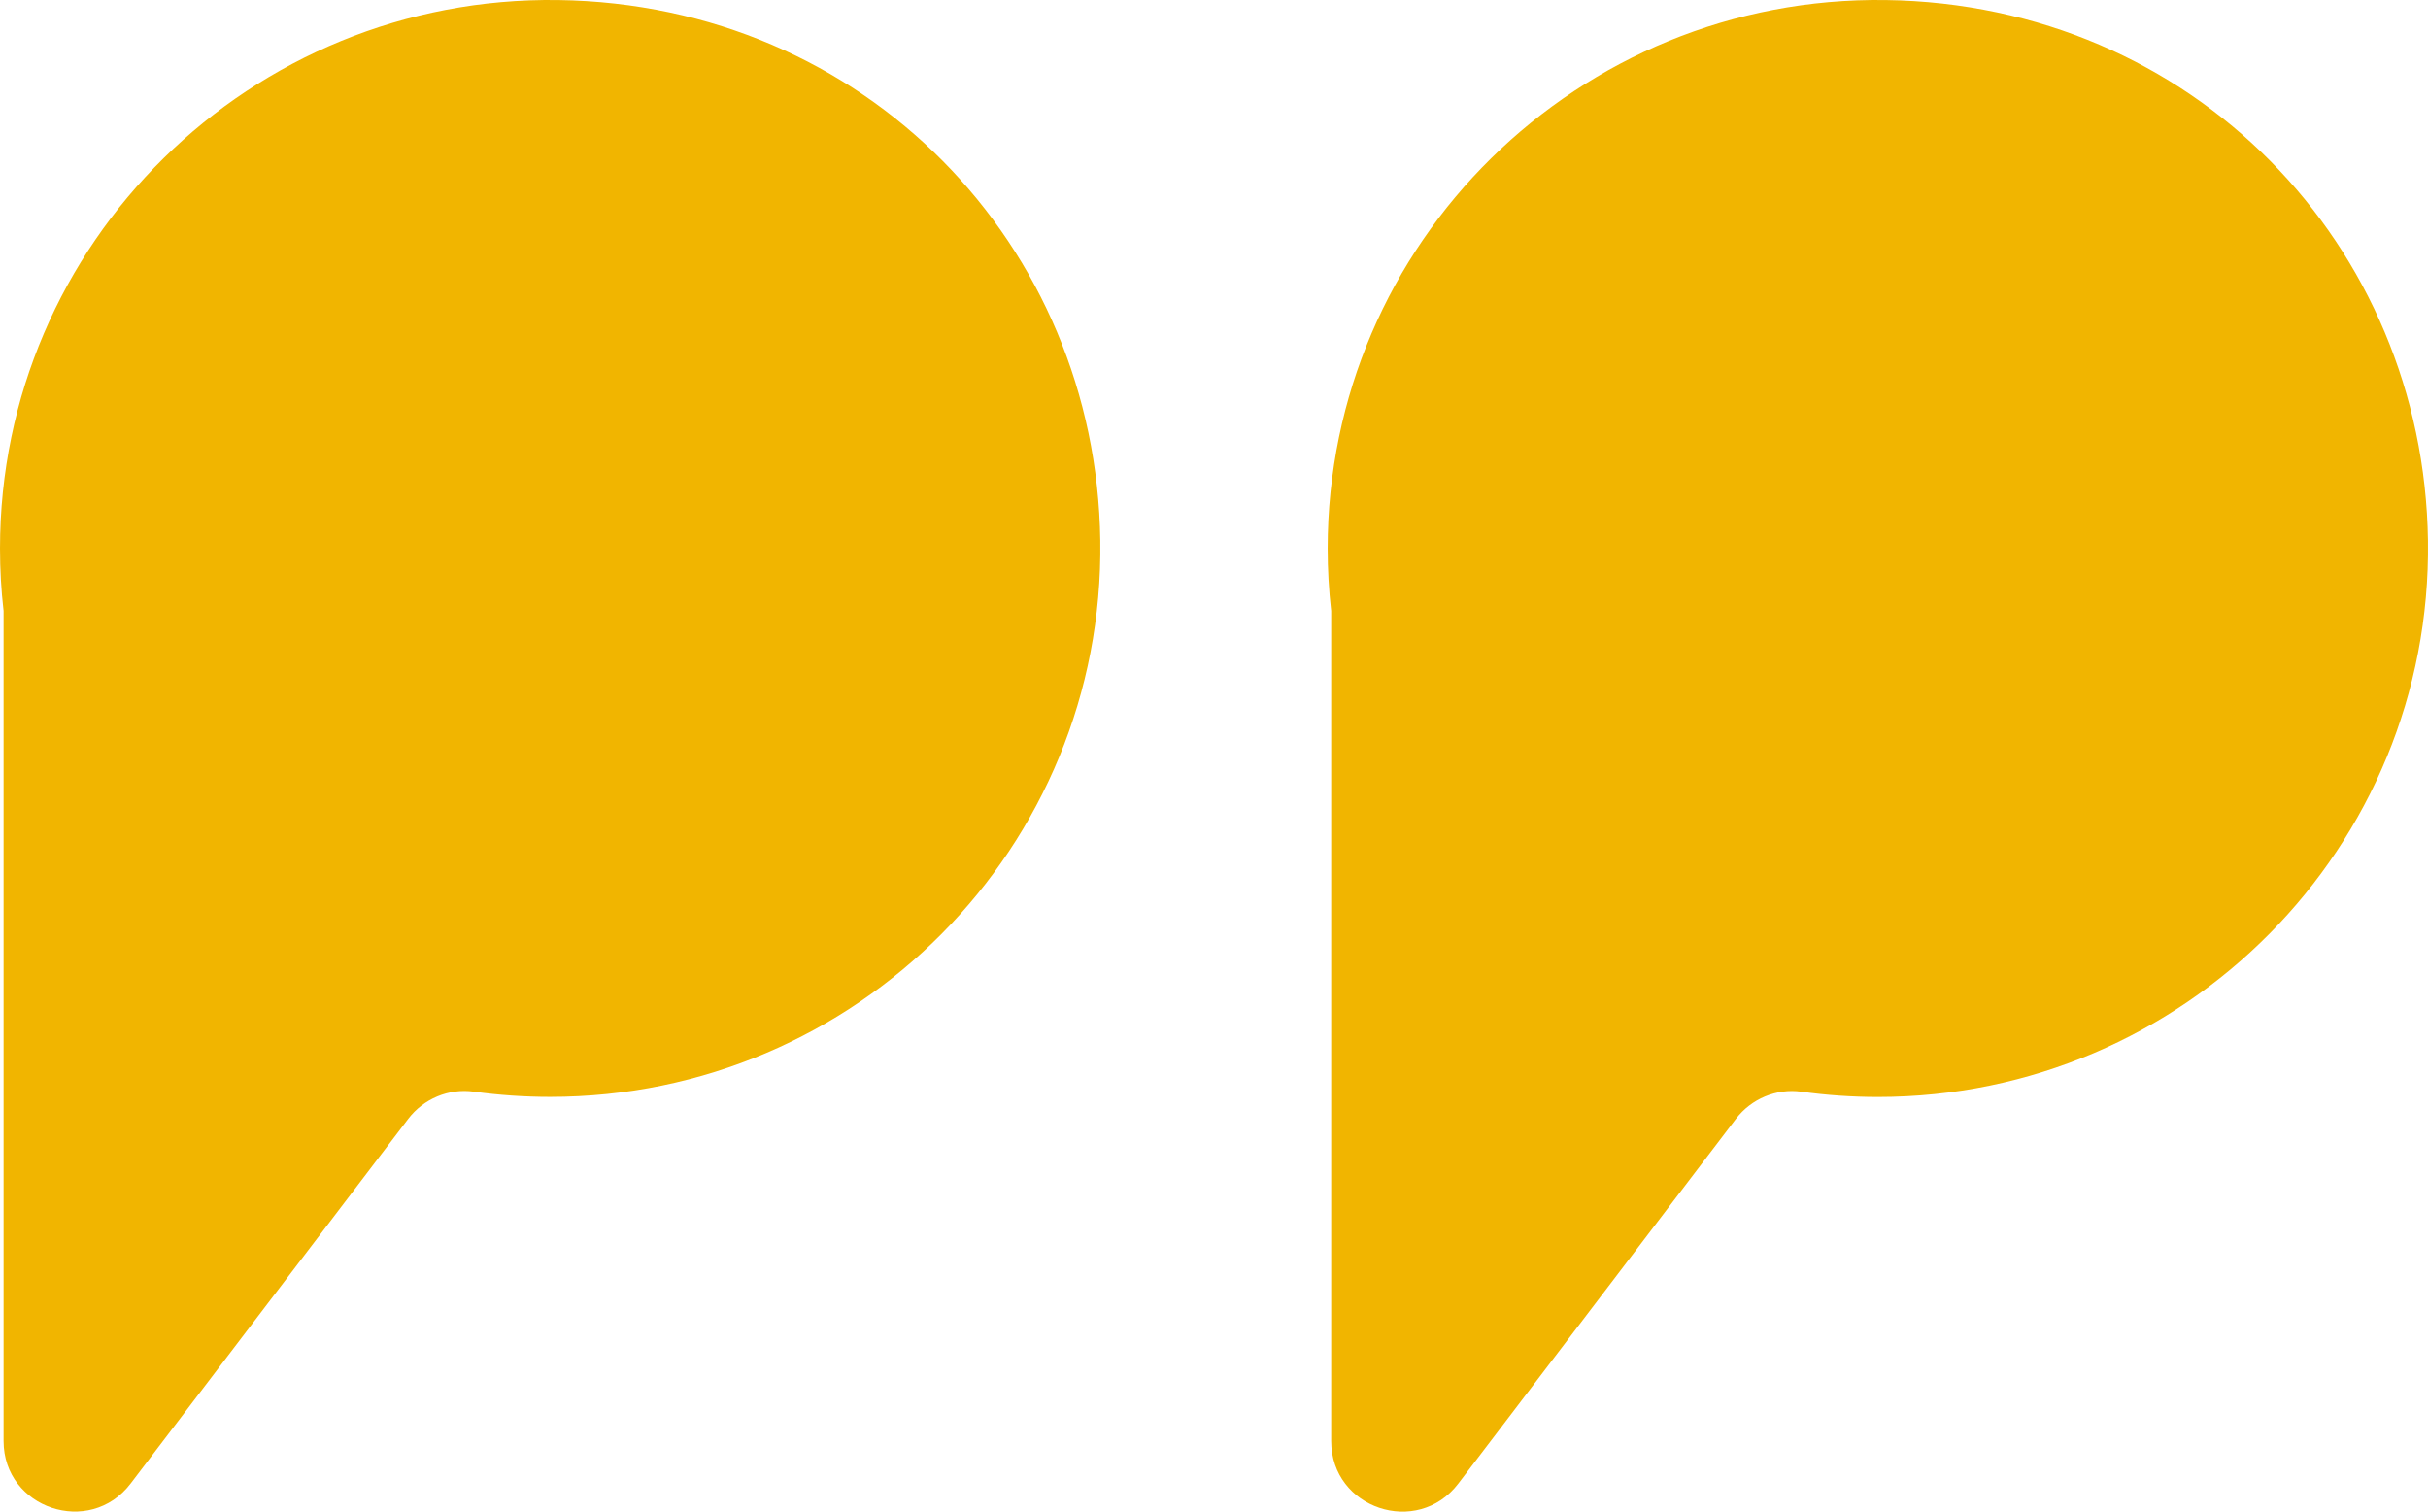
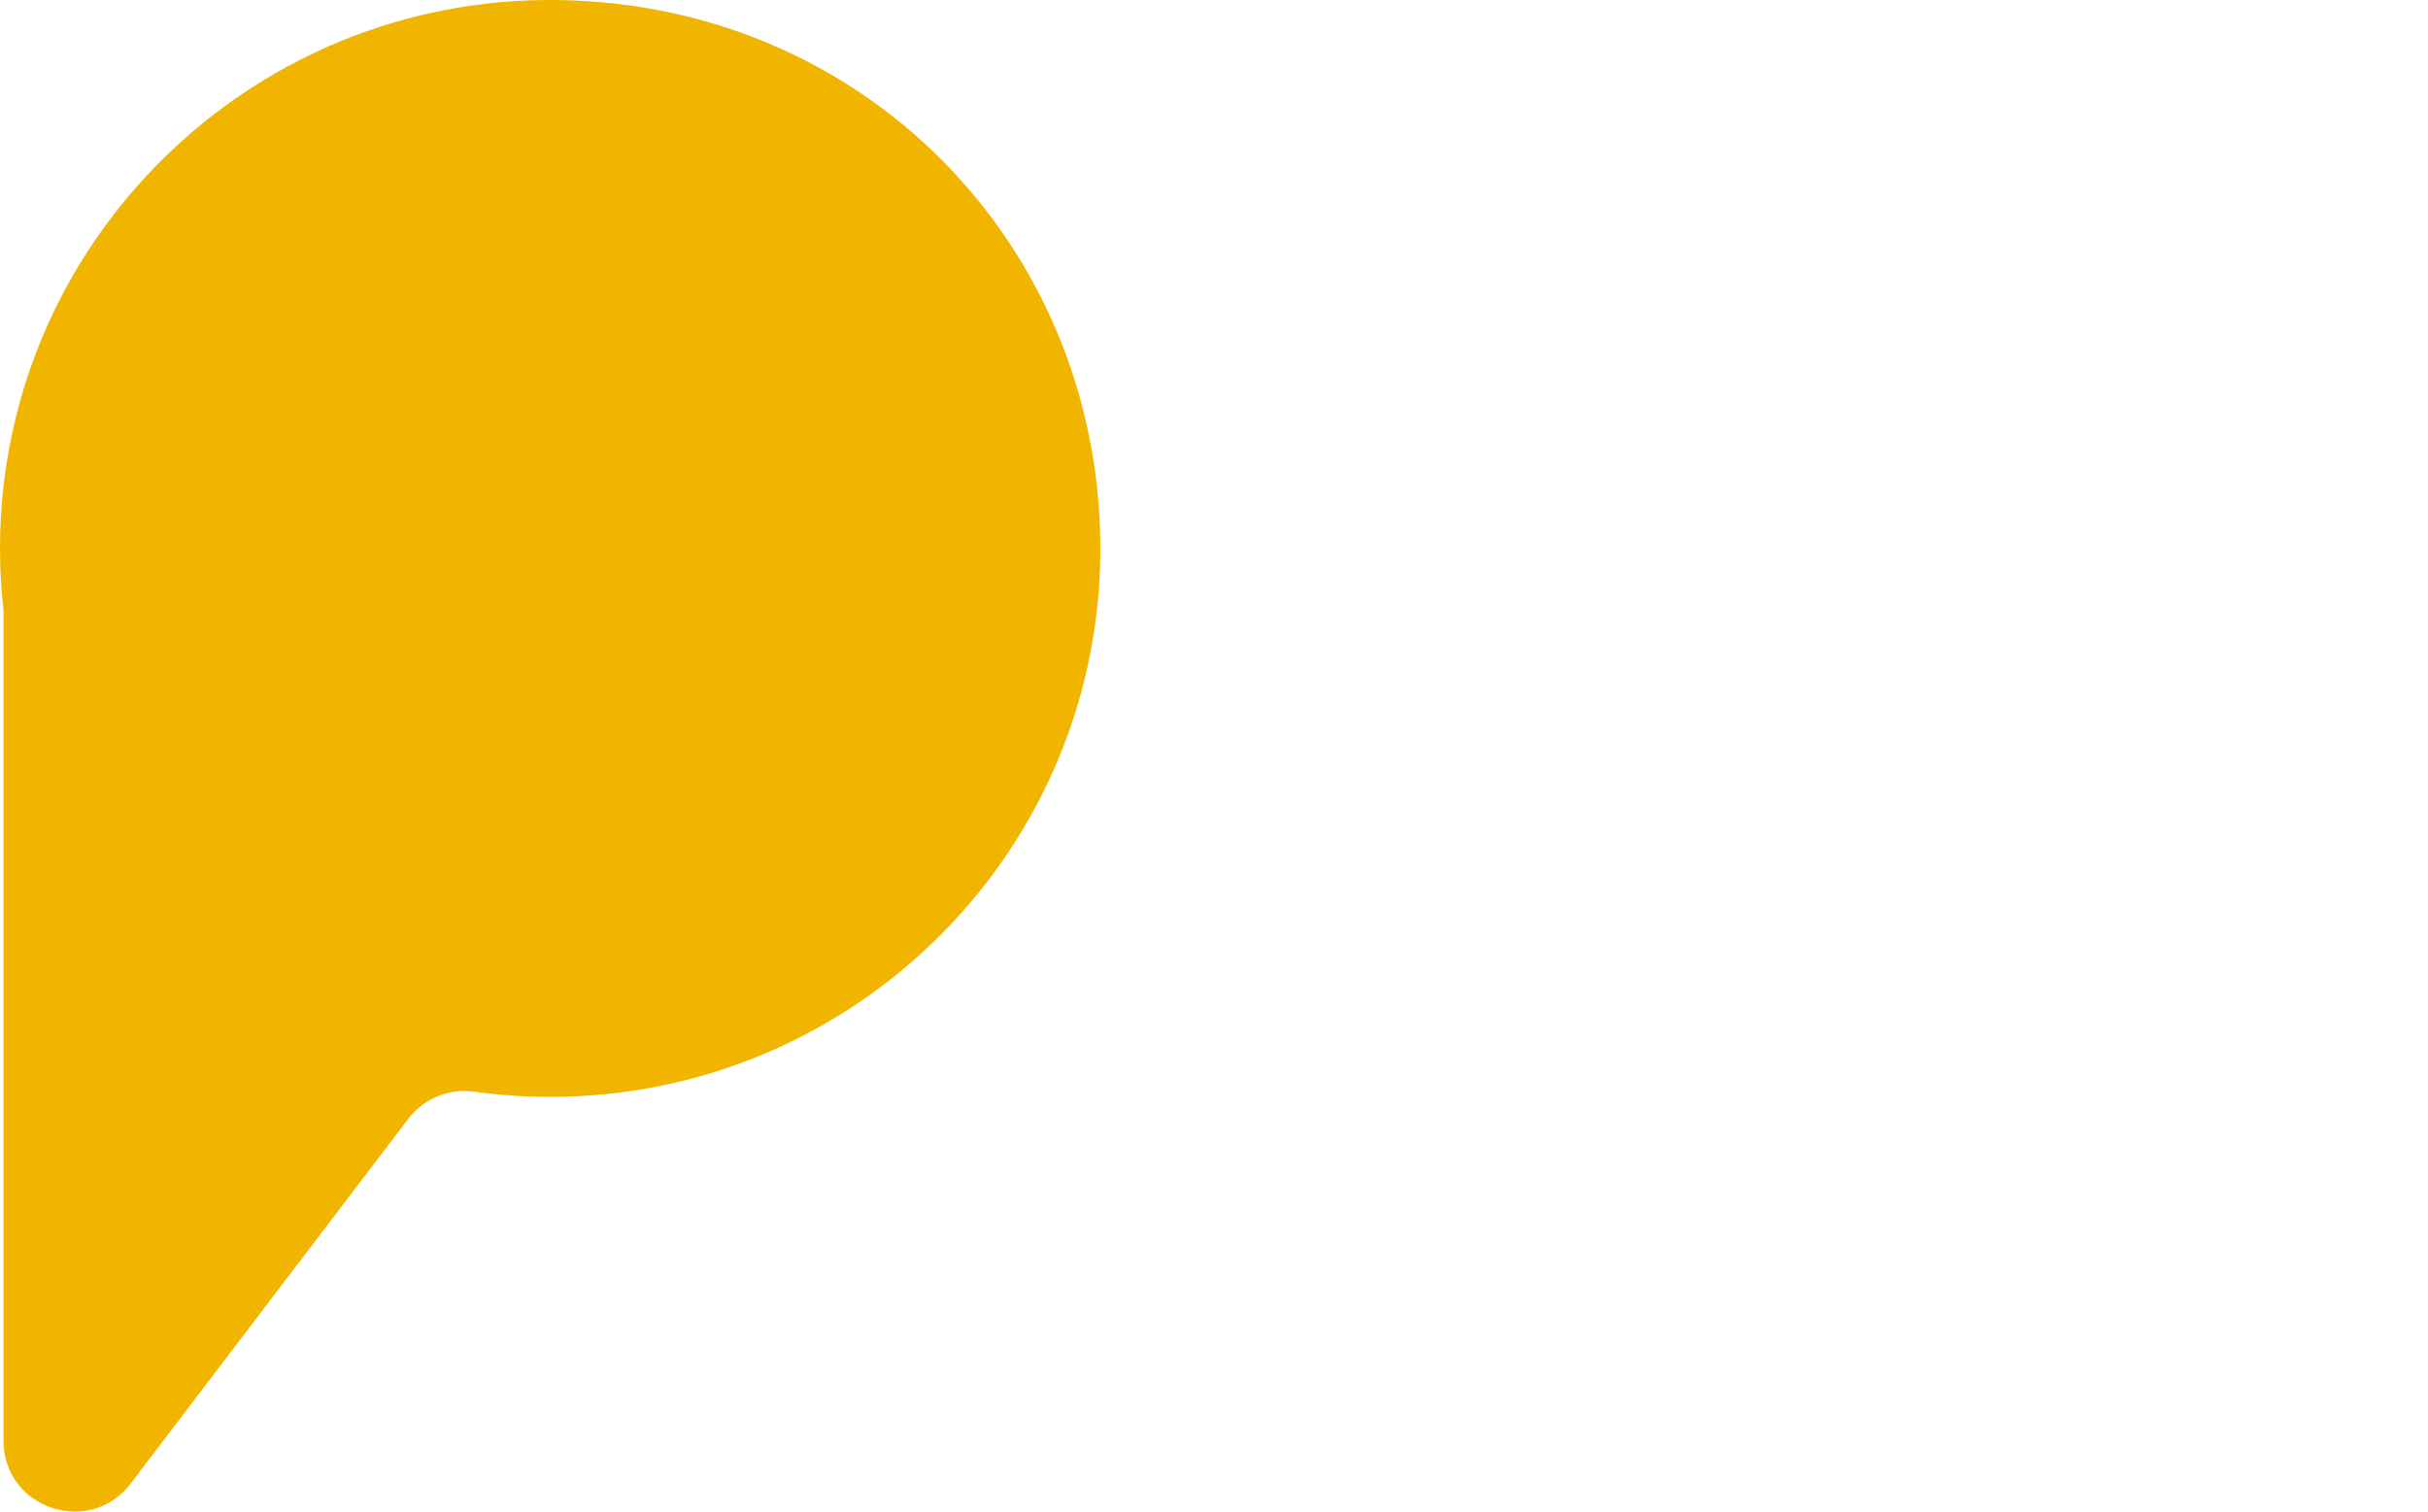
<svg xmlns="http://www.w3.org/2000/svg" width="53" height="33" viewBox="0 0 53 33" fill="none">
  <g clip-path="url(#clip0_21_386)">
-     <path d="M29.057 13.328C29.007 12.884 28.981 12.432 28.981 11.973C28.981 5.304 34.45 -0.092 41.161 0.001C47.871 0.094 52.908 5.354 52.999 11.803C53.092 18.495 47.68 23.948 40.991 23.948C40.423 23.948 39.866 23.908 39.32 23.832C38.775 23.757 38.226 23.988 37.891 24.428L31.832 32.389C30.937 33.564 29.058 32.933 29.058 31.459V13.329L29.057 13.328Z" fill="#F1B500" />
    <path d="M0.077 13.328C0.026 12.884 9.34601e-05 12.432 9.34601e-05 11.973C9.34601e-05 5.304 5.47 -0.092 12.181 0.001C18.893 0.094 23.929 5.354 24.018 11.802C24.112 18.494 18.699 23.946 12.01 23.946C11.443 23.946 10.886 23.907 10.34 23.831C9.794 23.756 9.245 23.987 8.91 24.427L2.851 32.388C1.957 33.562 0.078 32.932 0.078 31.458V13.328H0.077Z" fill="#F1B500" />
  </g>
  <defs>
    <clipPath id="clip0_21_386">
      <rect width="53" height="33" fill="white" transform="matrix(-1 0 0 1 53 0)" />
    </clipPath>
  </defs>
</svg>